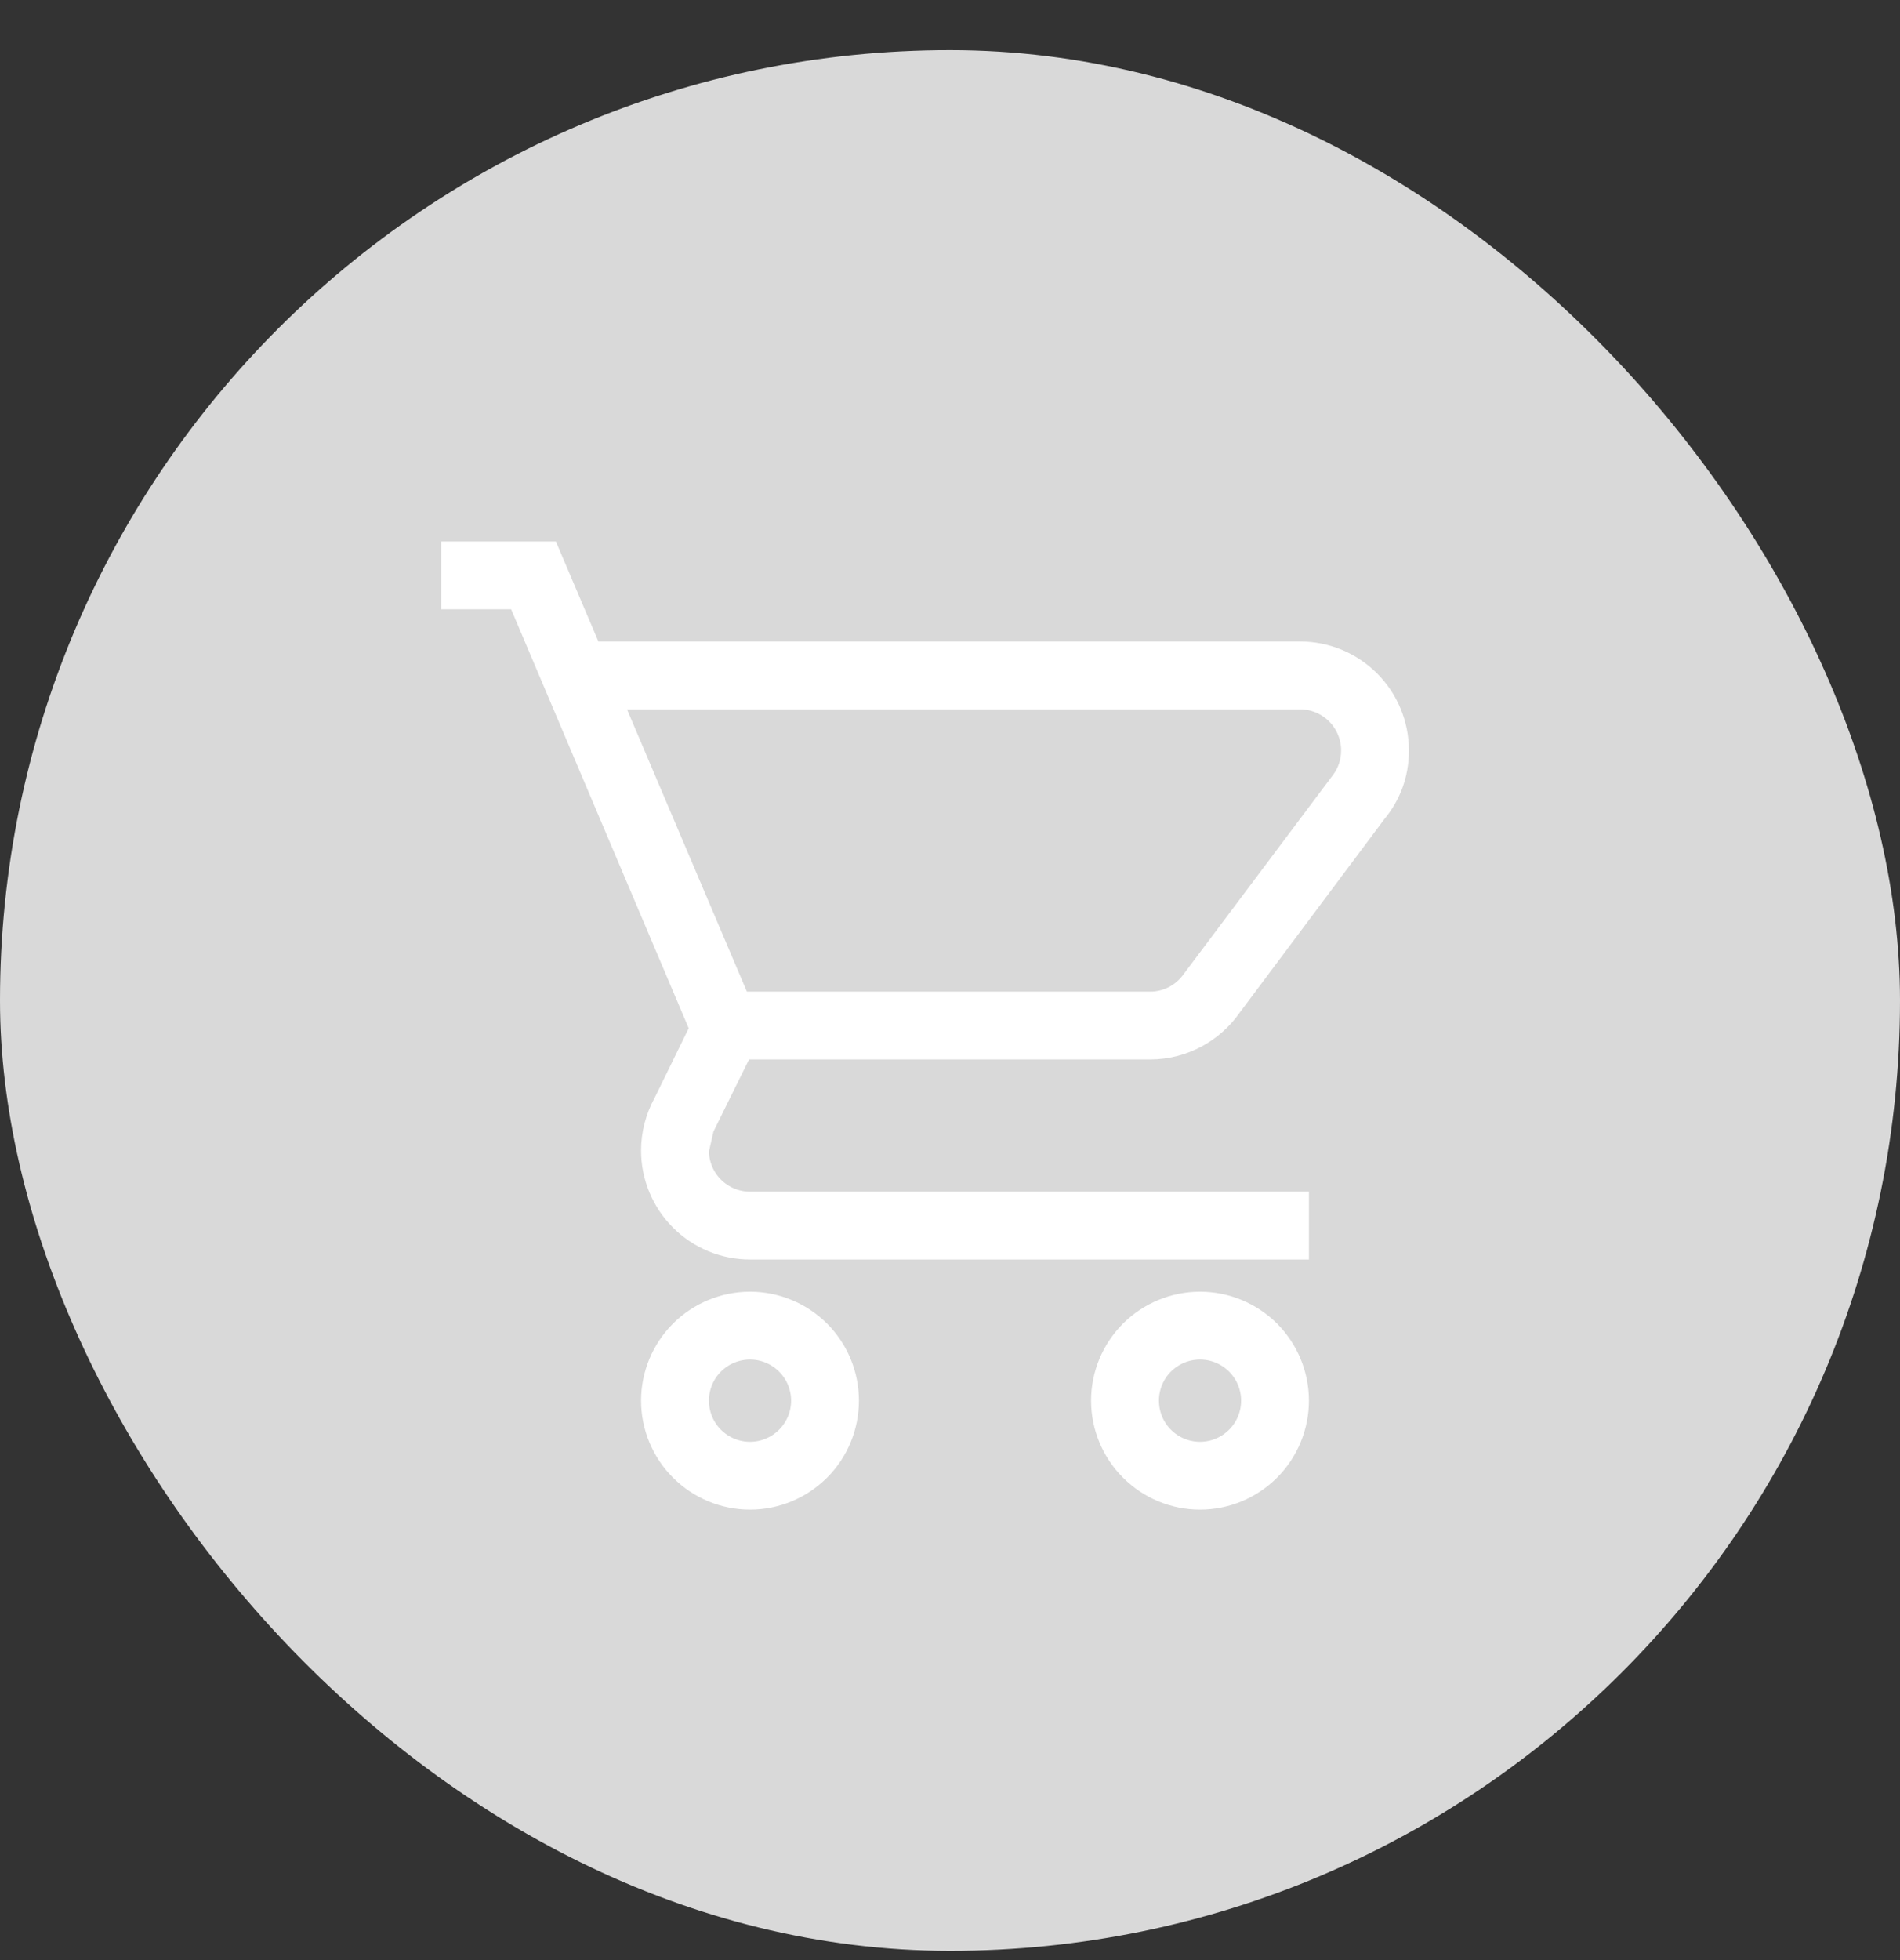
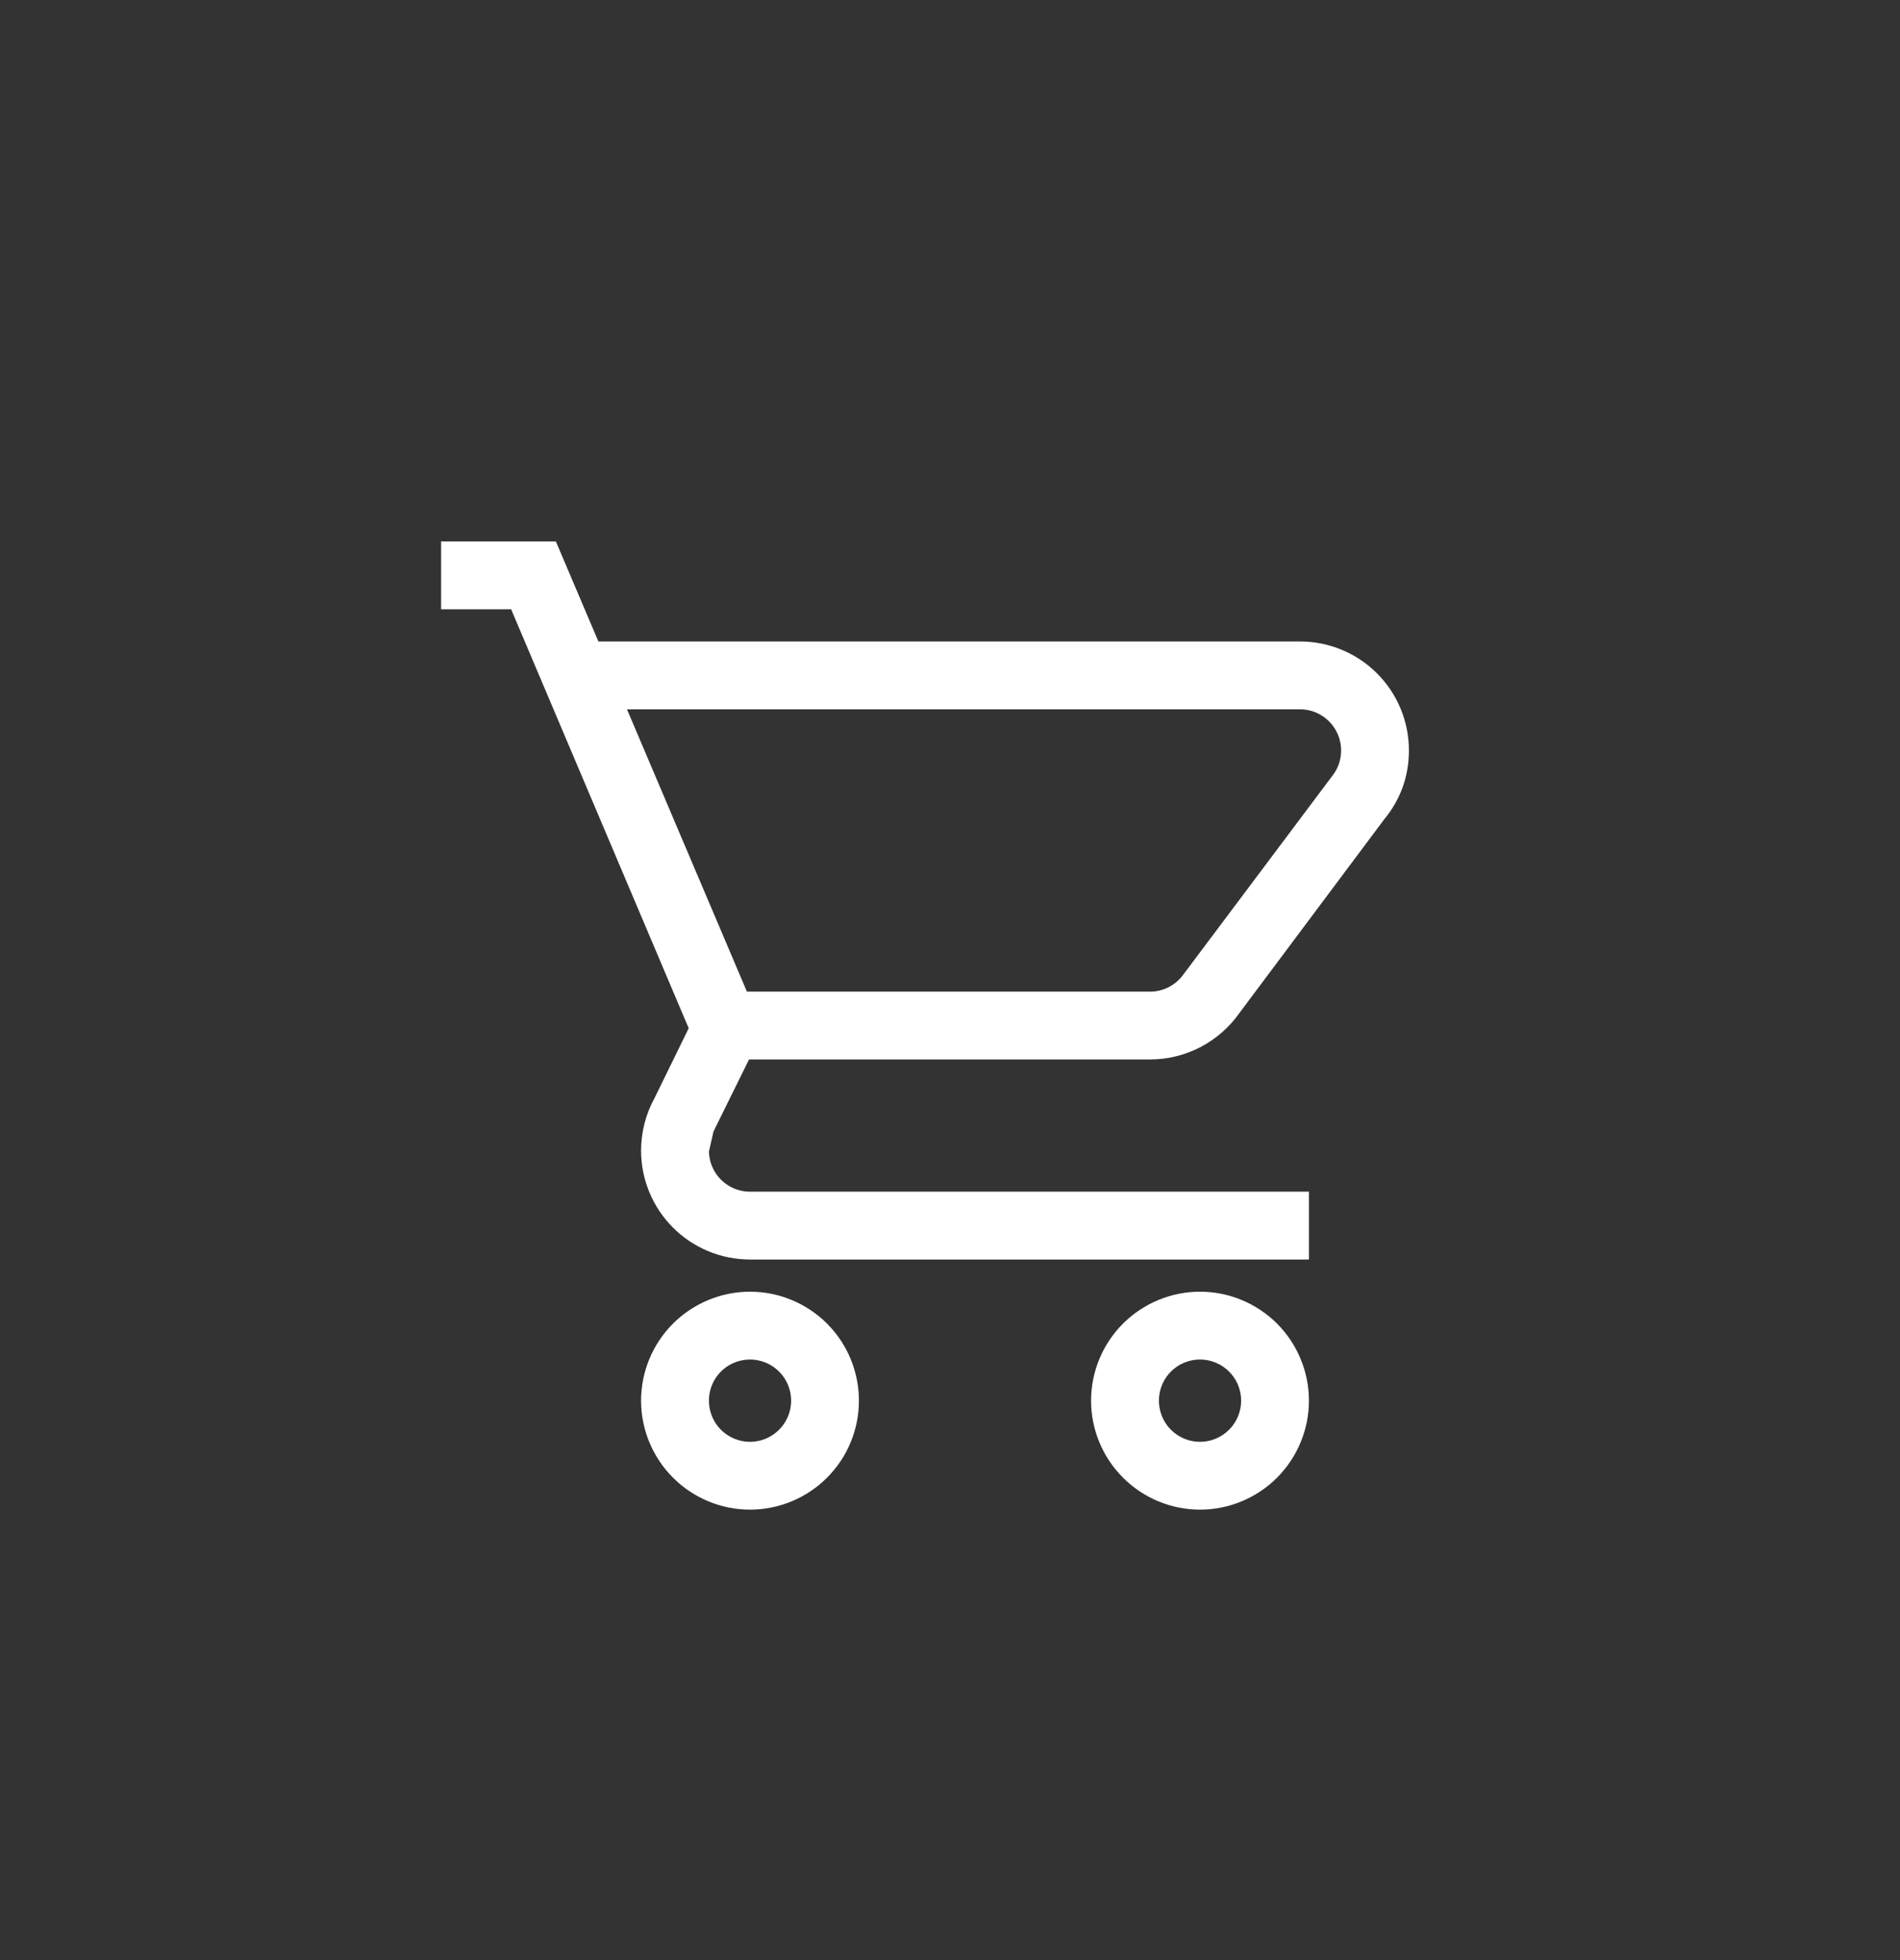
<svg xmlns="http://www.w3.org/2000/svg" width="32" height="33" viewBox="0 0 32 33" fill="none">
  <rect x="0" y="0" width="32" height="33" fill="#333333" stroke="none" />
-   <rect y="0.844" width="32" height="32" rx="16" fill="#D9D9D9" />
  <path d="M20.211 21.897C20.657 21.897 21.086 22.075 21.402 22.39C21.717 22.706 21.895 23.135 21.895 23.581C21.895 24.028 21.717 24.456 21.402 24.772C21.086 25.088 20.657 25.266 20.211 25.266C19.764 25.266 19.336 25.088 19.02 24.772C18.704 24.456 18.526 24.028 18.526 23.581C18.526 23.135 18.704 22.706 19.02 22.39C19.336 22.075 19.764 21.897 20.211 21.897ZM20.211 22.739C19.987 22.739 19.773 22.828 19.615 22.986C19.457 23.144 19.369 23.358 19.369 23.581C19.369 23.805 19.457 24.019 19.615 24.177C19.773 24.335 19.987 24.424 20.211 24.424C20.434 24.424 20.648 24.335 20.806 24.177C20.964 24.019 21.053 23.805 21.053 23.581C21.053 23.358 20.964 23.144 20.806 22.986C20.648 22.828 20.434 22.739 20.211 22.739ZM12.632 21.897C13.078 21.897 13.507 22.075 13.823 22.39C14.139 22.706 14.316 23.135 14.316 23.581C14.316 24.028 14.139 24.456 13.823 24.772C13.507 25.088 13.078 25.266 12.632 25.266C12.185 25.266 11.757 25.088 11.441 24.772C11.125 24.456 10.947 24.028 10.947 23.581C10.947 23.135 11.125 22.706 11.441 22.39C11.757 22.075 12.185 21.897 12.632 21.897ZM12.632 22.739C12.408 22.739 12.194 22.828 12.036 22.986C11.878 23.144 11.79 23.358 11.79 23.581C11.79 23.805 11.878 24.019 12.036 24.177C12.194 24.335 12.408 24.424 12.632 24.424C12.855 24.424 13.069 24.335 13.227 24.177C13.385 24.019 13.474 23.805 13.474 23.581C13.474 23.358 13.385 23.144 13.227 22.986C13.069 22.828 12.855 22.739 12.632 22.739ZM21.895 11.792H10.333L12.48 16.845H19.369C19.646 16.845 19.891 16.71 20.042 16.508L22.569 13.139C22.678 12.996 22.737 12.819 22.737 12.634C22.737 12.411 22.648 12.197 22.49 12.039C22.332 11.881 22.118 11.792 21.895 11.792ZM19.369 17.687H12.522L11.874 19L11.79 19.371C11.79 19.594 11.878 19.808 12.036 19.966C12.194 20.124 12.408 20.213 12.632 20.213H21.895V21.055H12.632C12.185 21.055 11.757 20.878 11.441 20.562C11.125 20.246 10.947 19.818 10.947 19.371C10.947 19.085 11.02 18.804 11.158 18.554L11.764 17.316L8.708 10.108H7.579V9.266H9.263L9.979 10.95H21.895C22.342 10.95 22.77 11.127 23.086 11.443C23.402 11.759 23.579 12.187 23.579 12.634C23.579 13.055 23.436 13.409 23.2 13.695L20.75 16.971C20.447 17.4 19.941 17.687 19.369 17.687Z" fill="white" stroke="white" stroke-width="0.3" />
</svg>